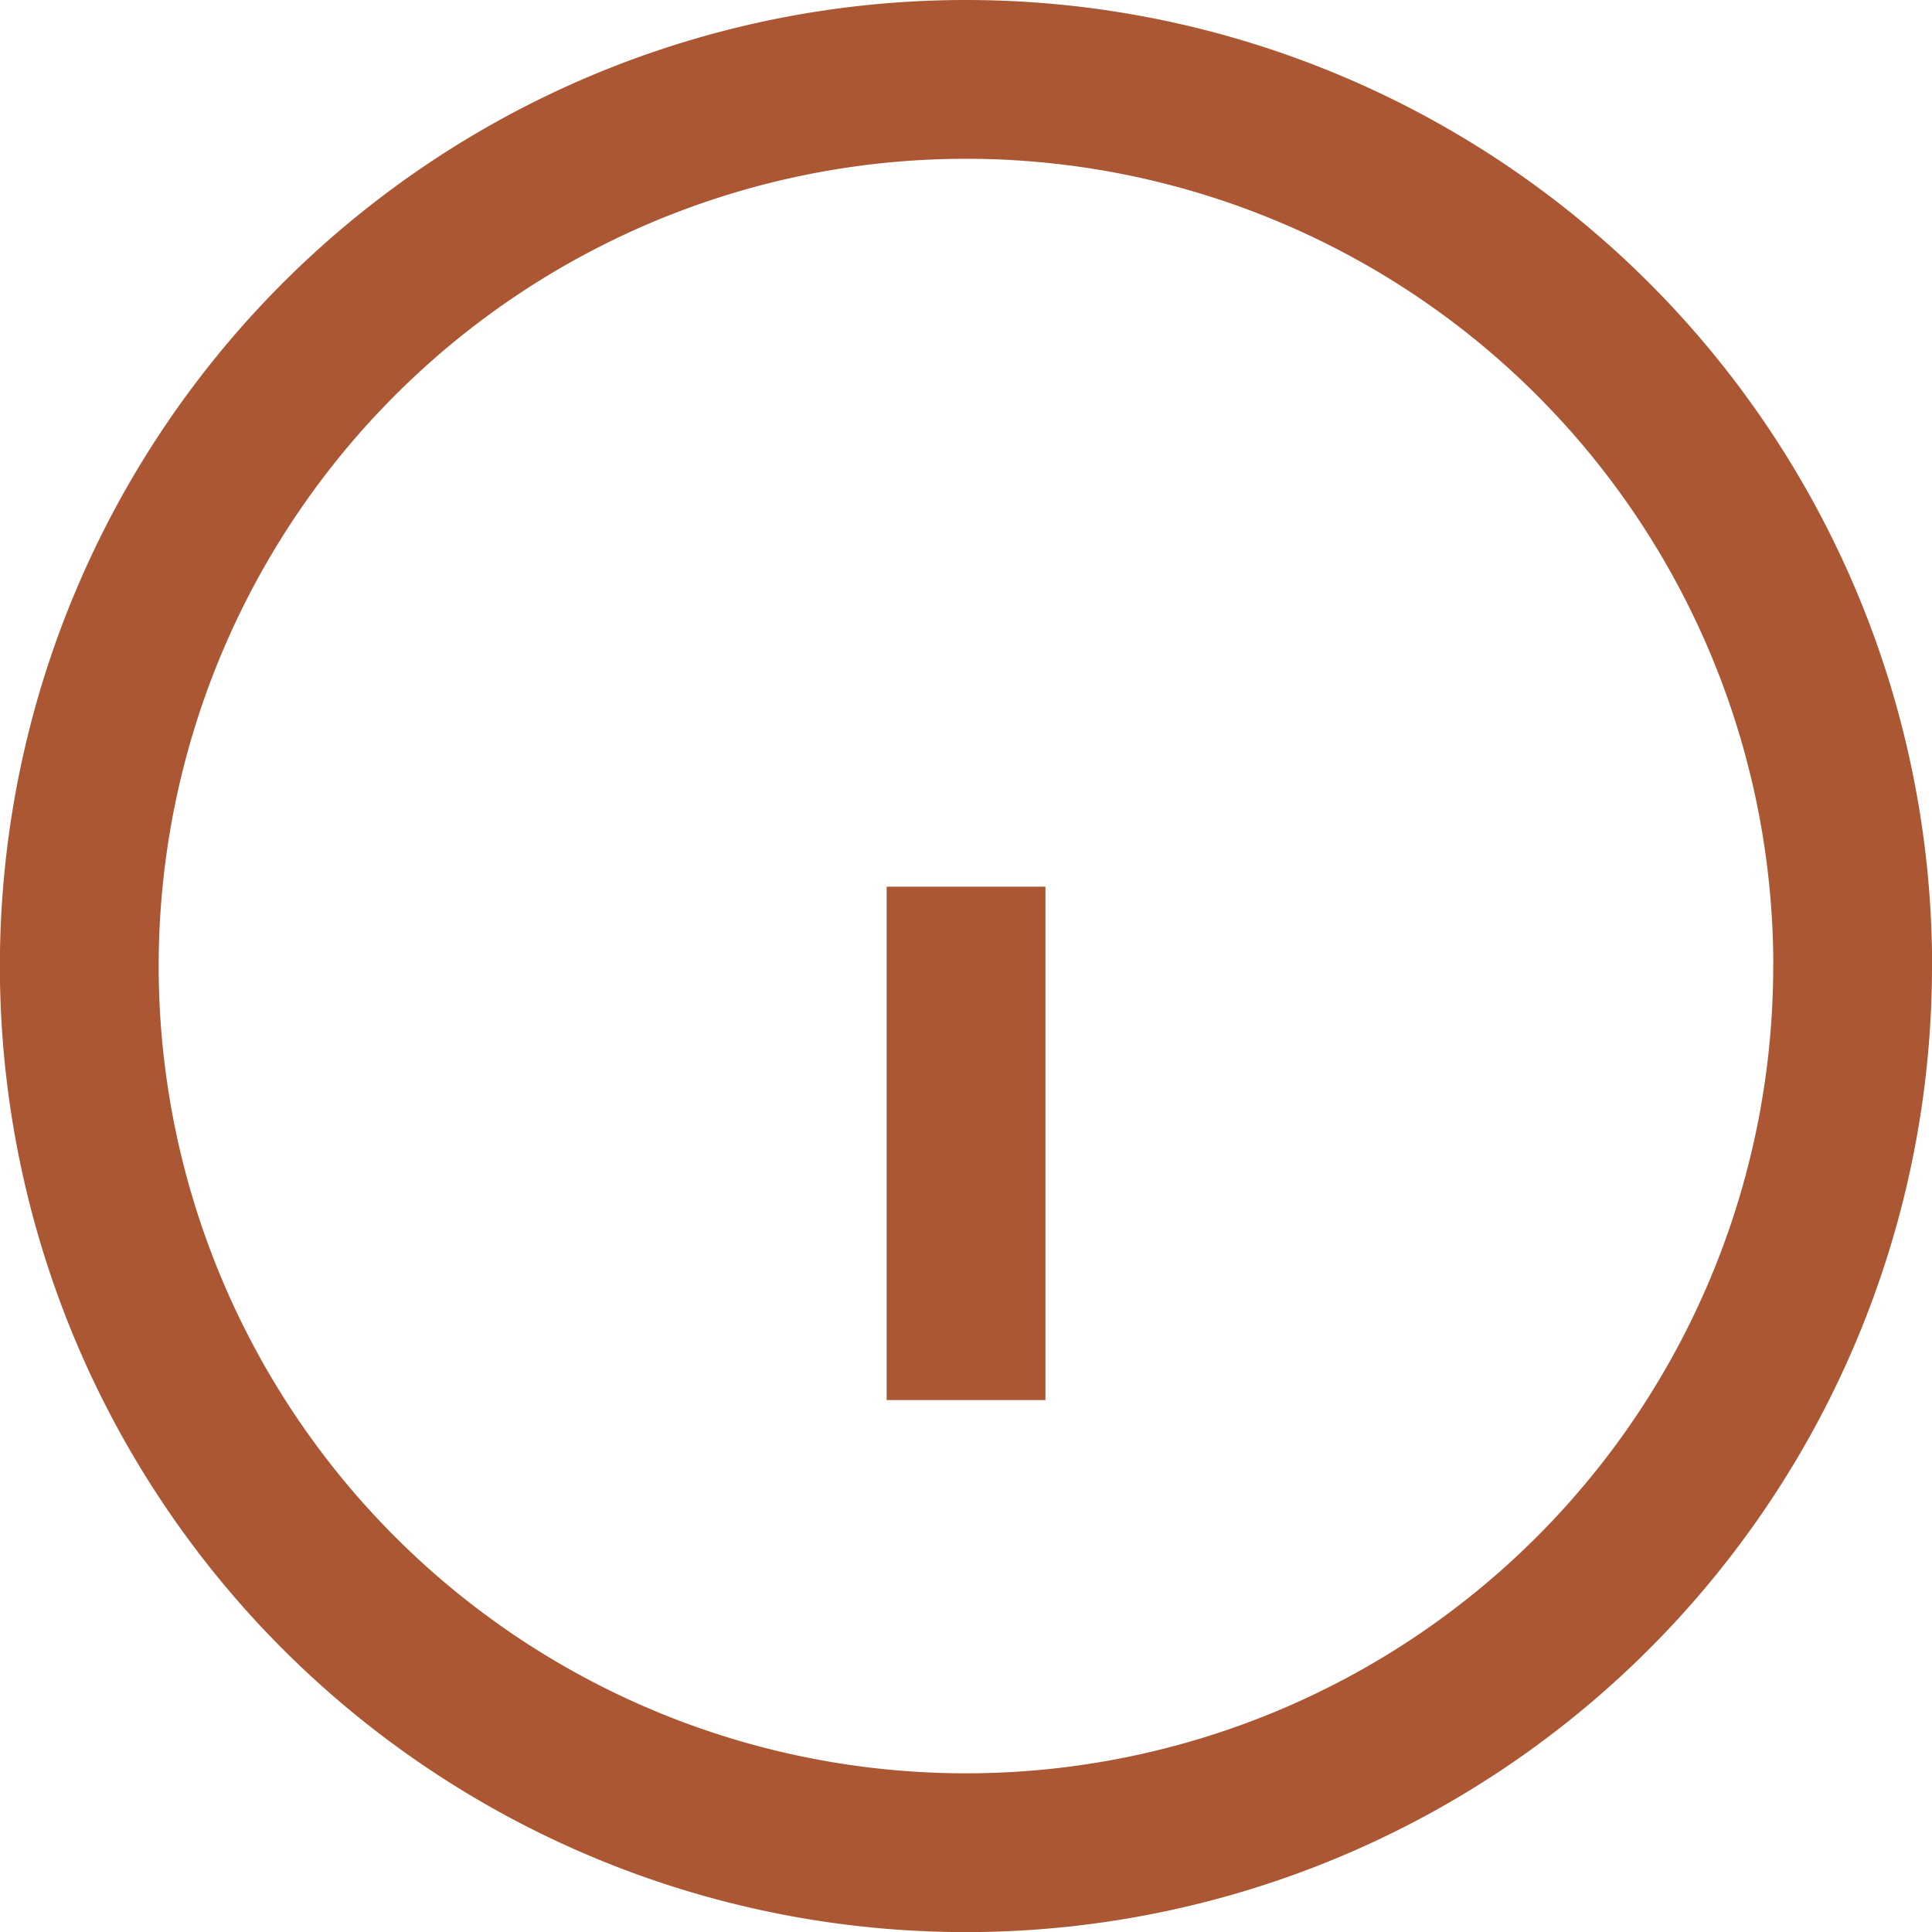
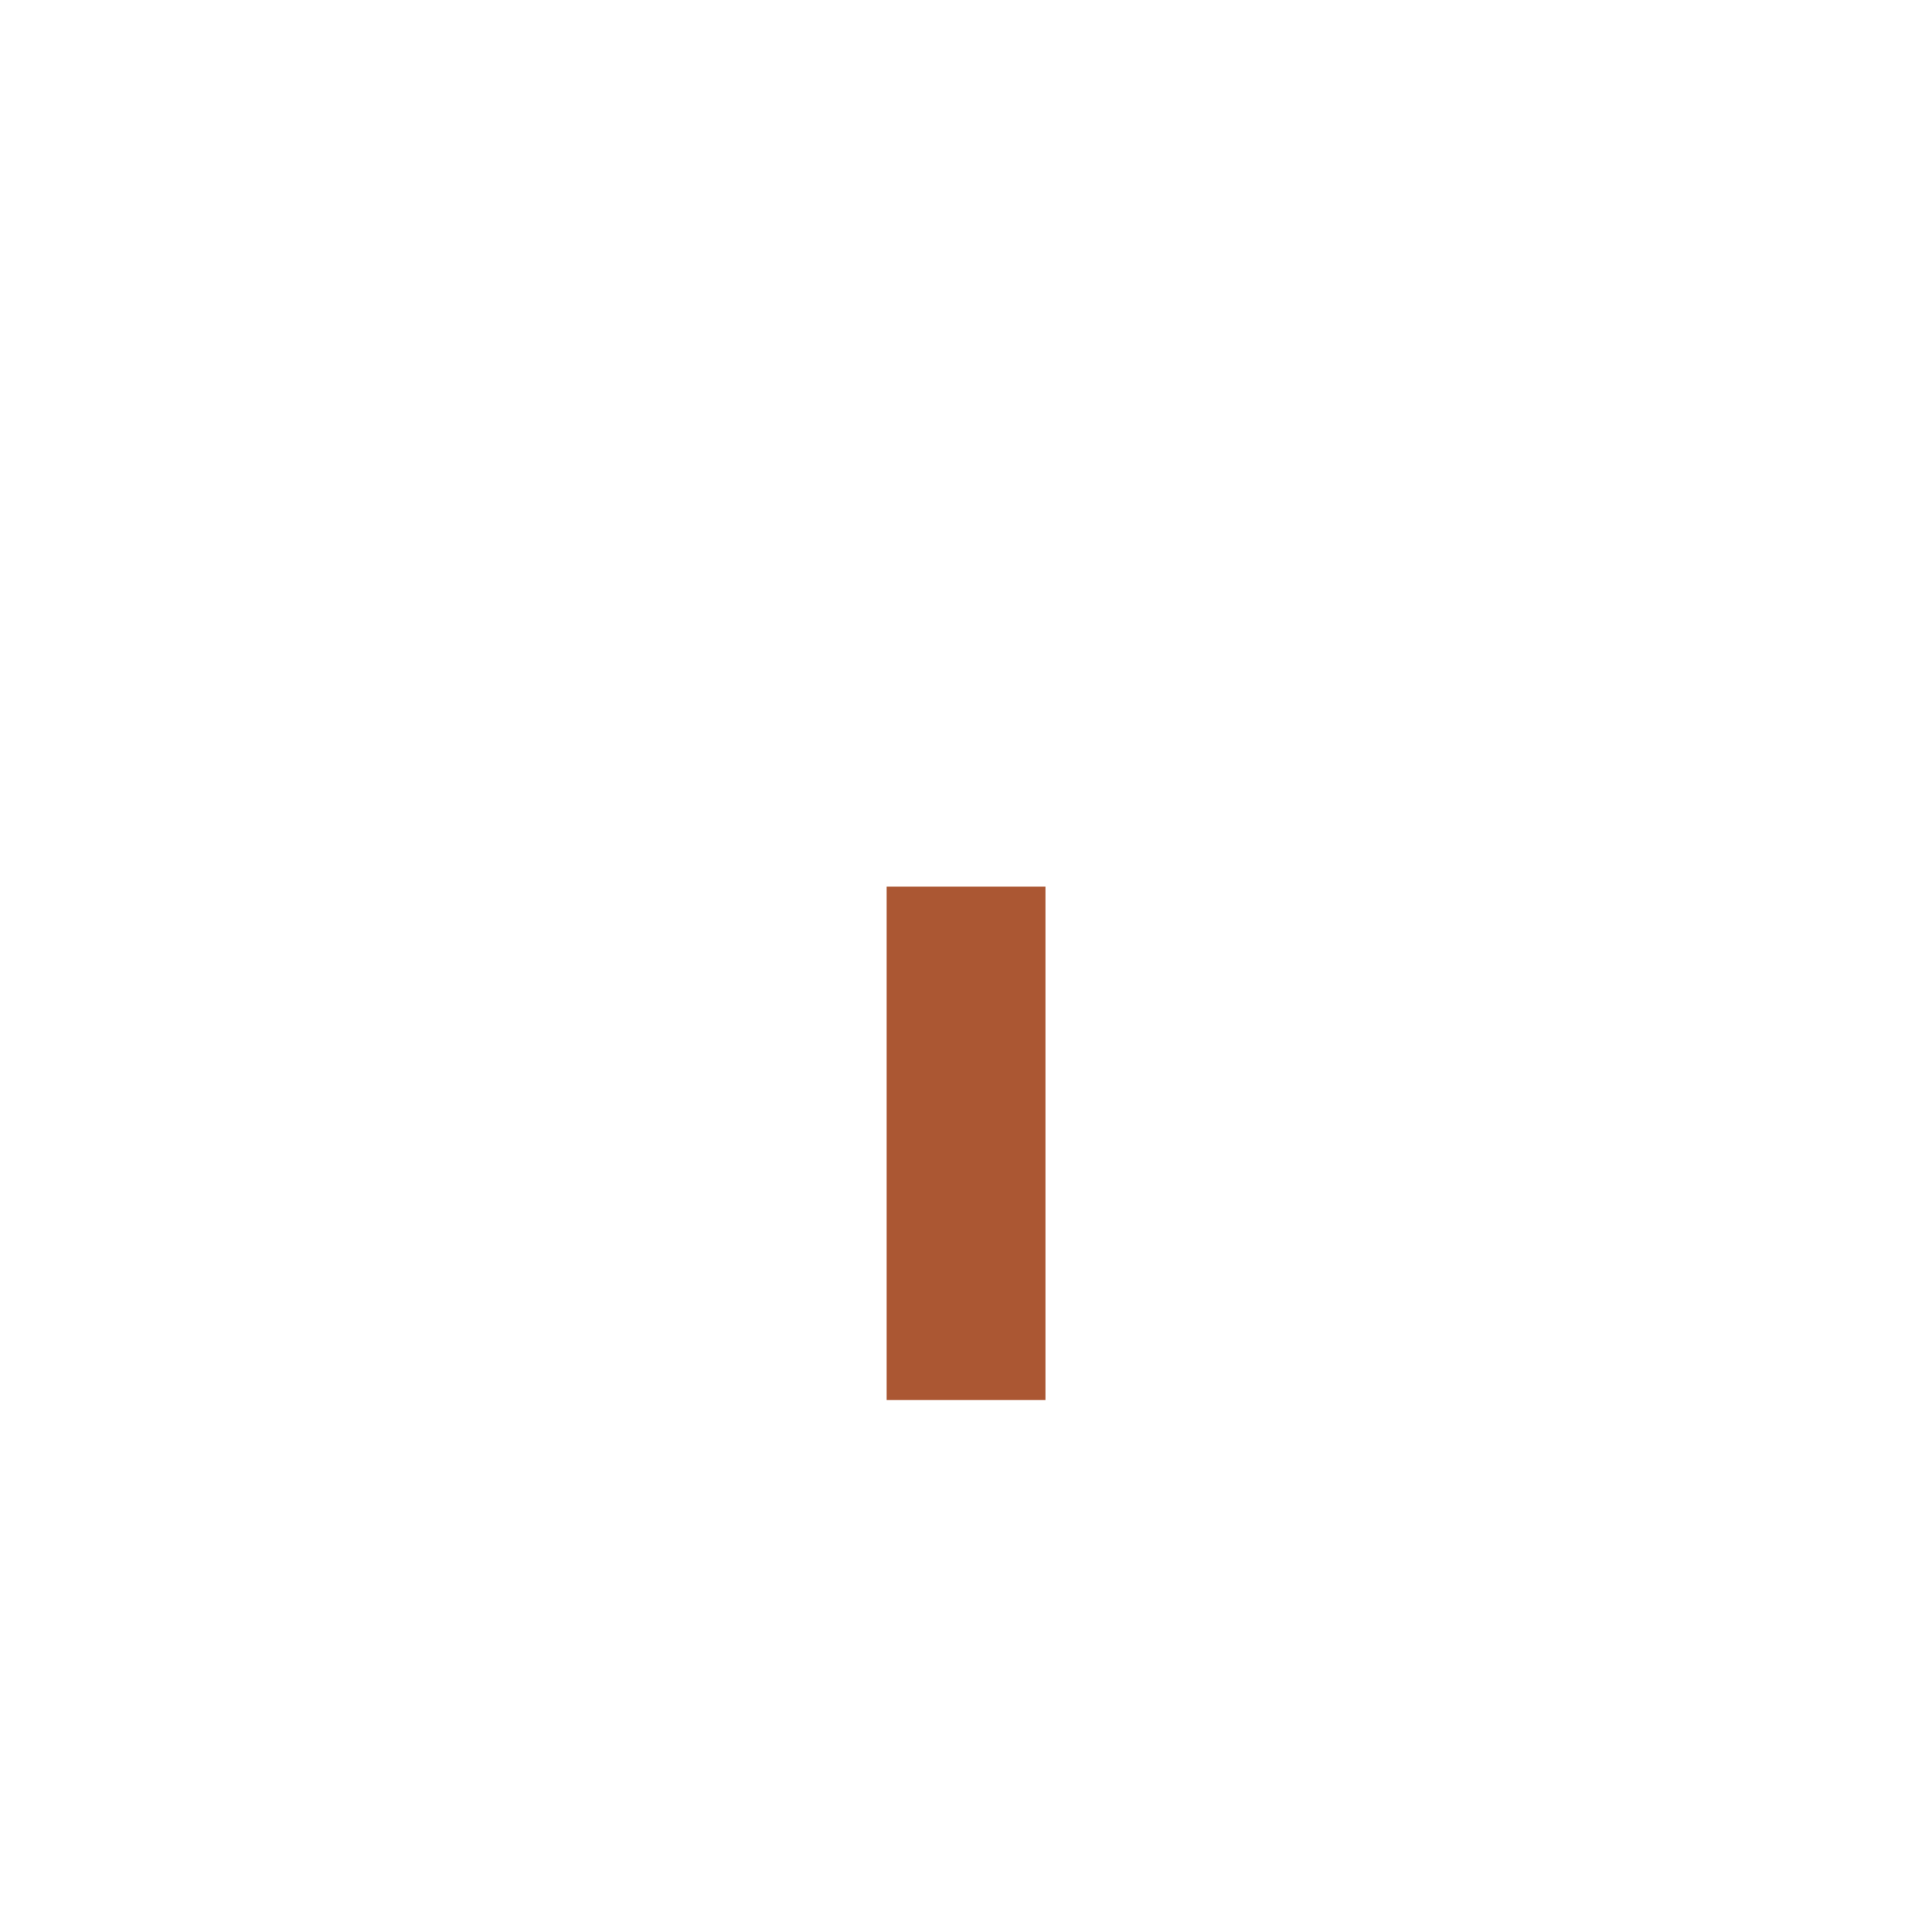
<svg xmlns="http://www.w3.org/2000/svg" width="18.251" height="18.251" viewBox="0 0 18.251 18.251">
  <g id="Icon_feather-info" data-name="Icon feather-info" transform="translate(-2.25 -2.25)">
-     <path id="Path_498" data-name="Path 498" d="M19.751,11.376A8.376,8.376,0,1,1,11.376,3a8.376,8.376,0,0,1,8.376,8.376Z" fill="none" stroke="#ab5733" stroke-linecap="square" stroke-linejoin="round" stroke-width="1.5" />
    <path id="Path_499" data-name="Path 499" d="M18,21.35V18" transform="translate(-6.624 -6.624)" fill="none" stroke="#ab5733" stroke-linecap="square" stroke-linejoin="round" stroke-width="1.5" />
    <path id="Path_500" data-name="Path 500" d="M18,12h0" transform="translate(-6.624 -3.975)" fill="none" stroke="#ab5733" stroke-linecap="square" stroke-linejoin="round" stroke-width="1.5" />
  </g>
</svg>